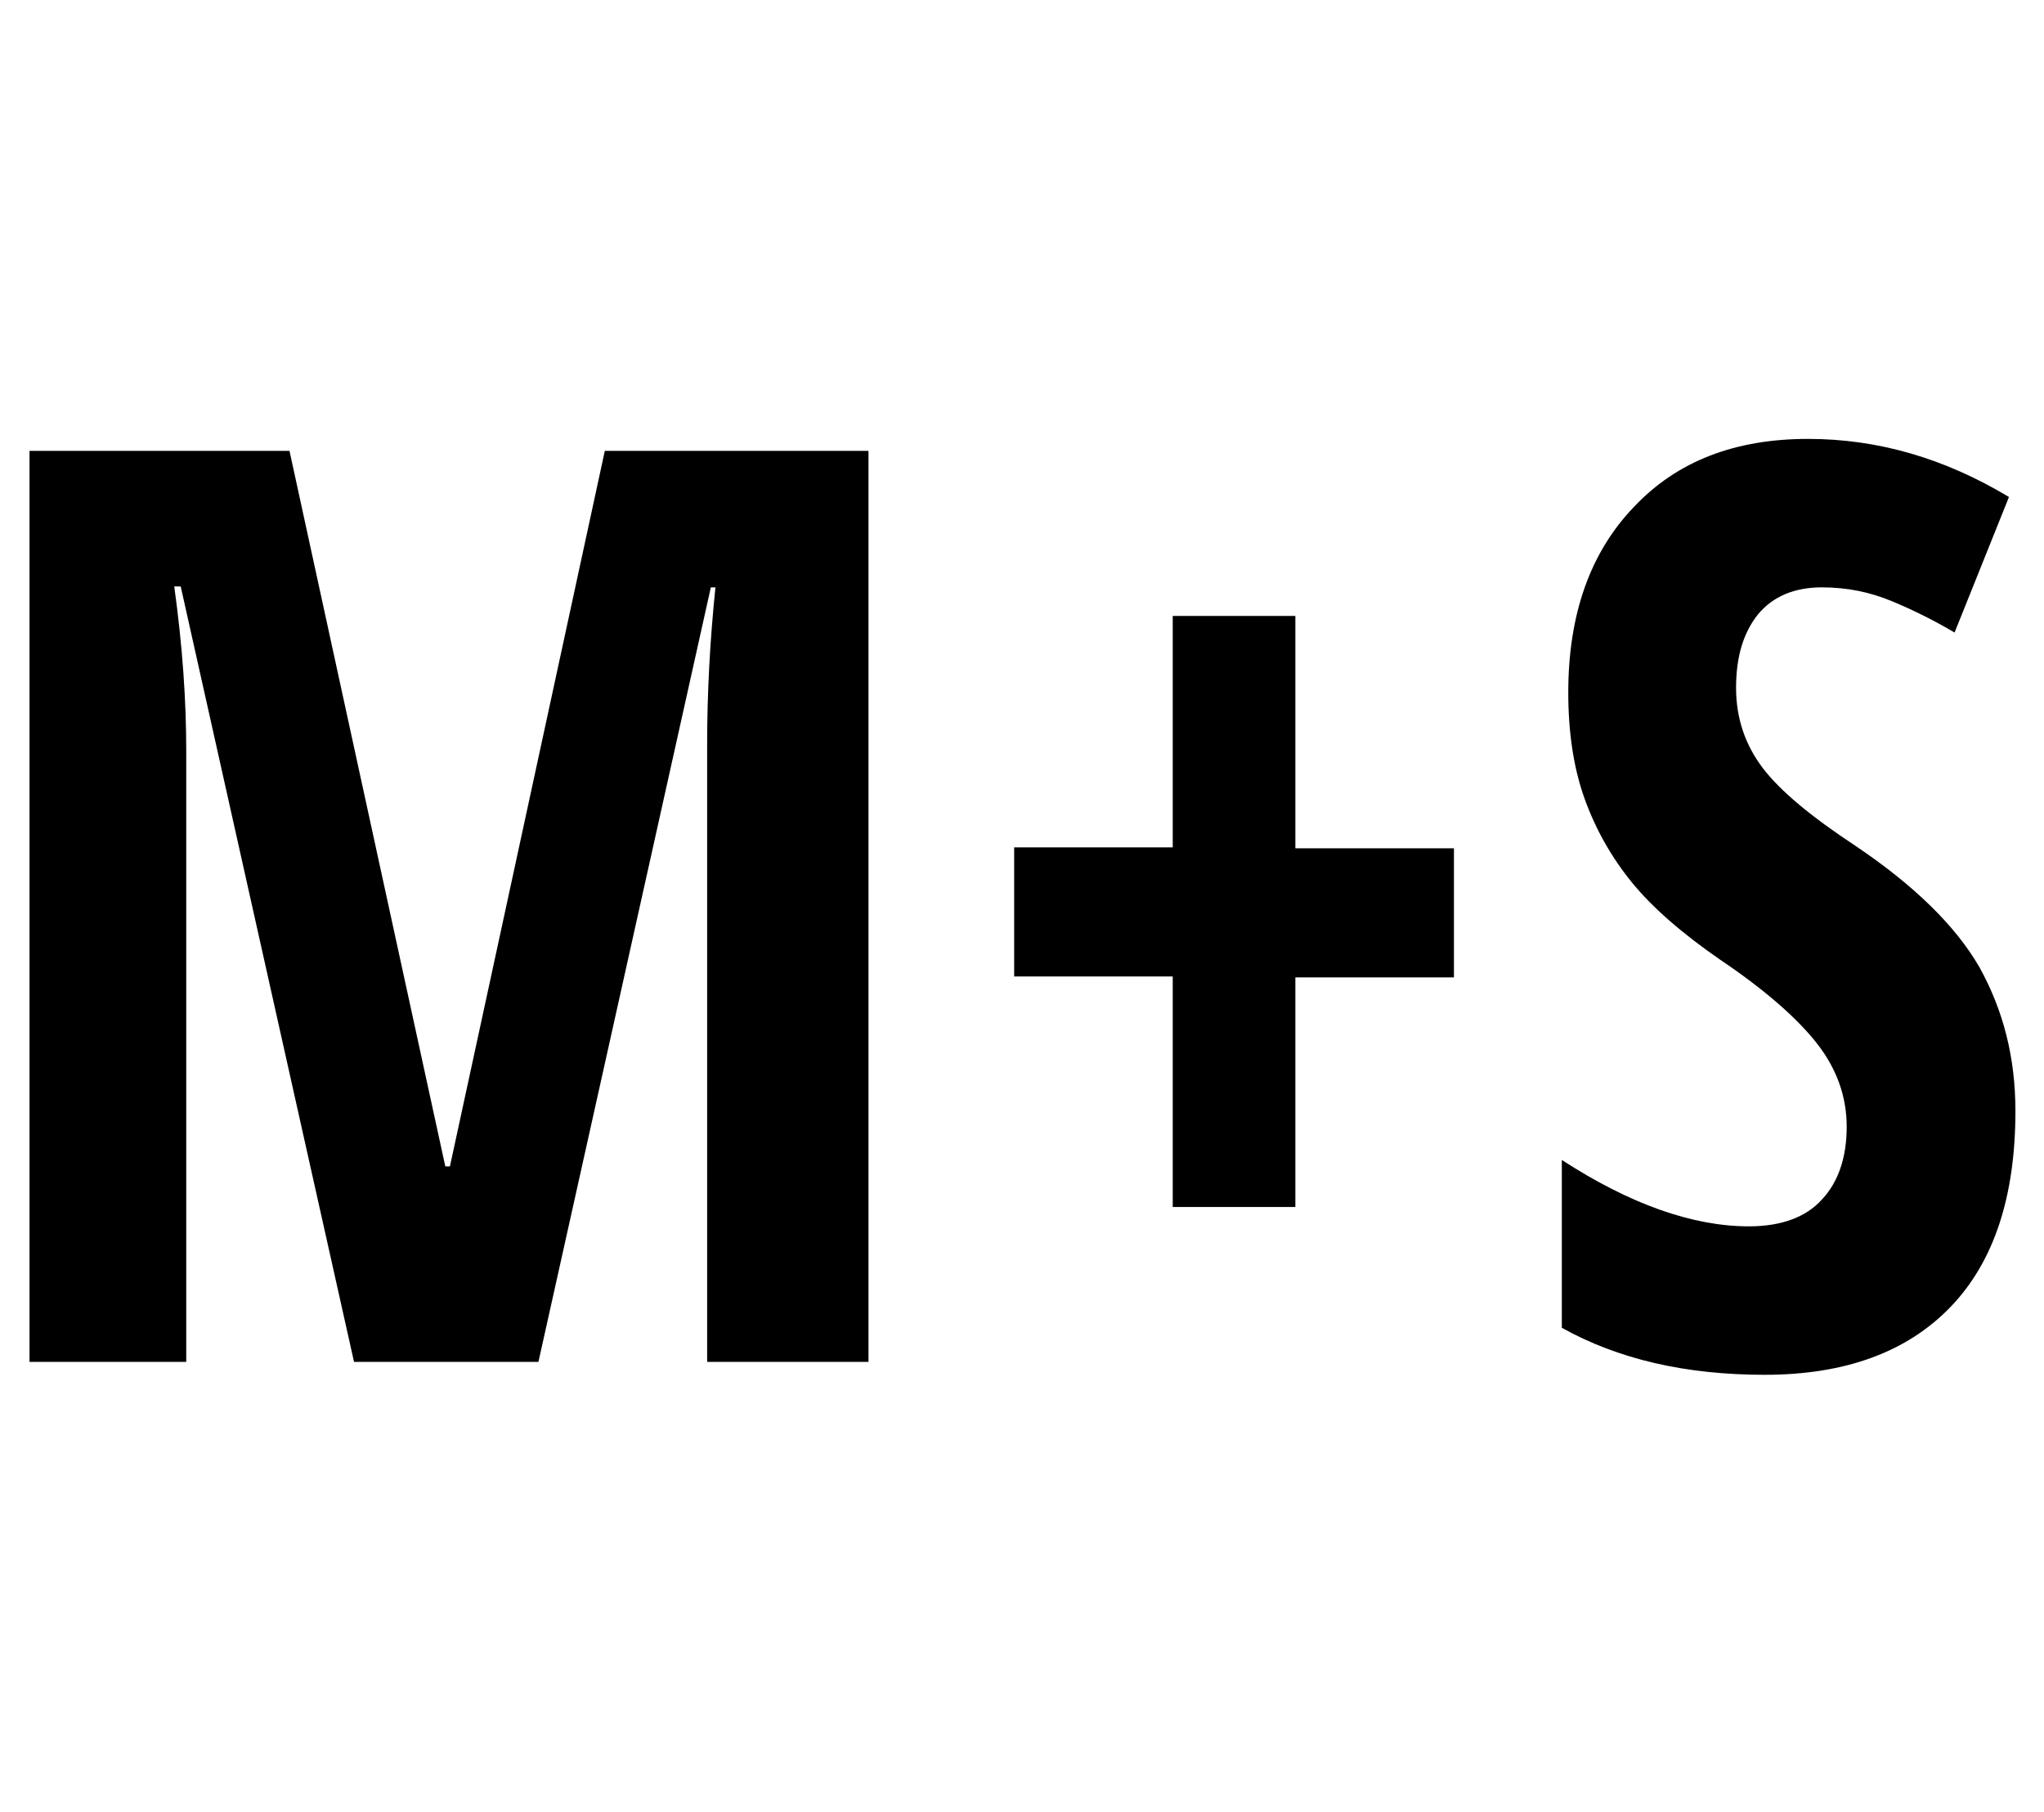
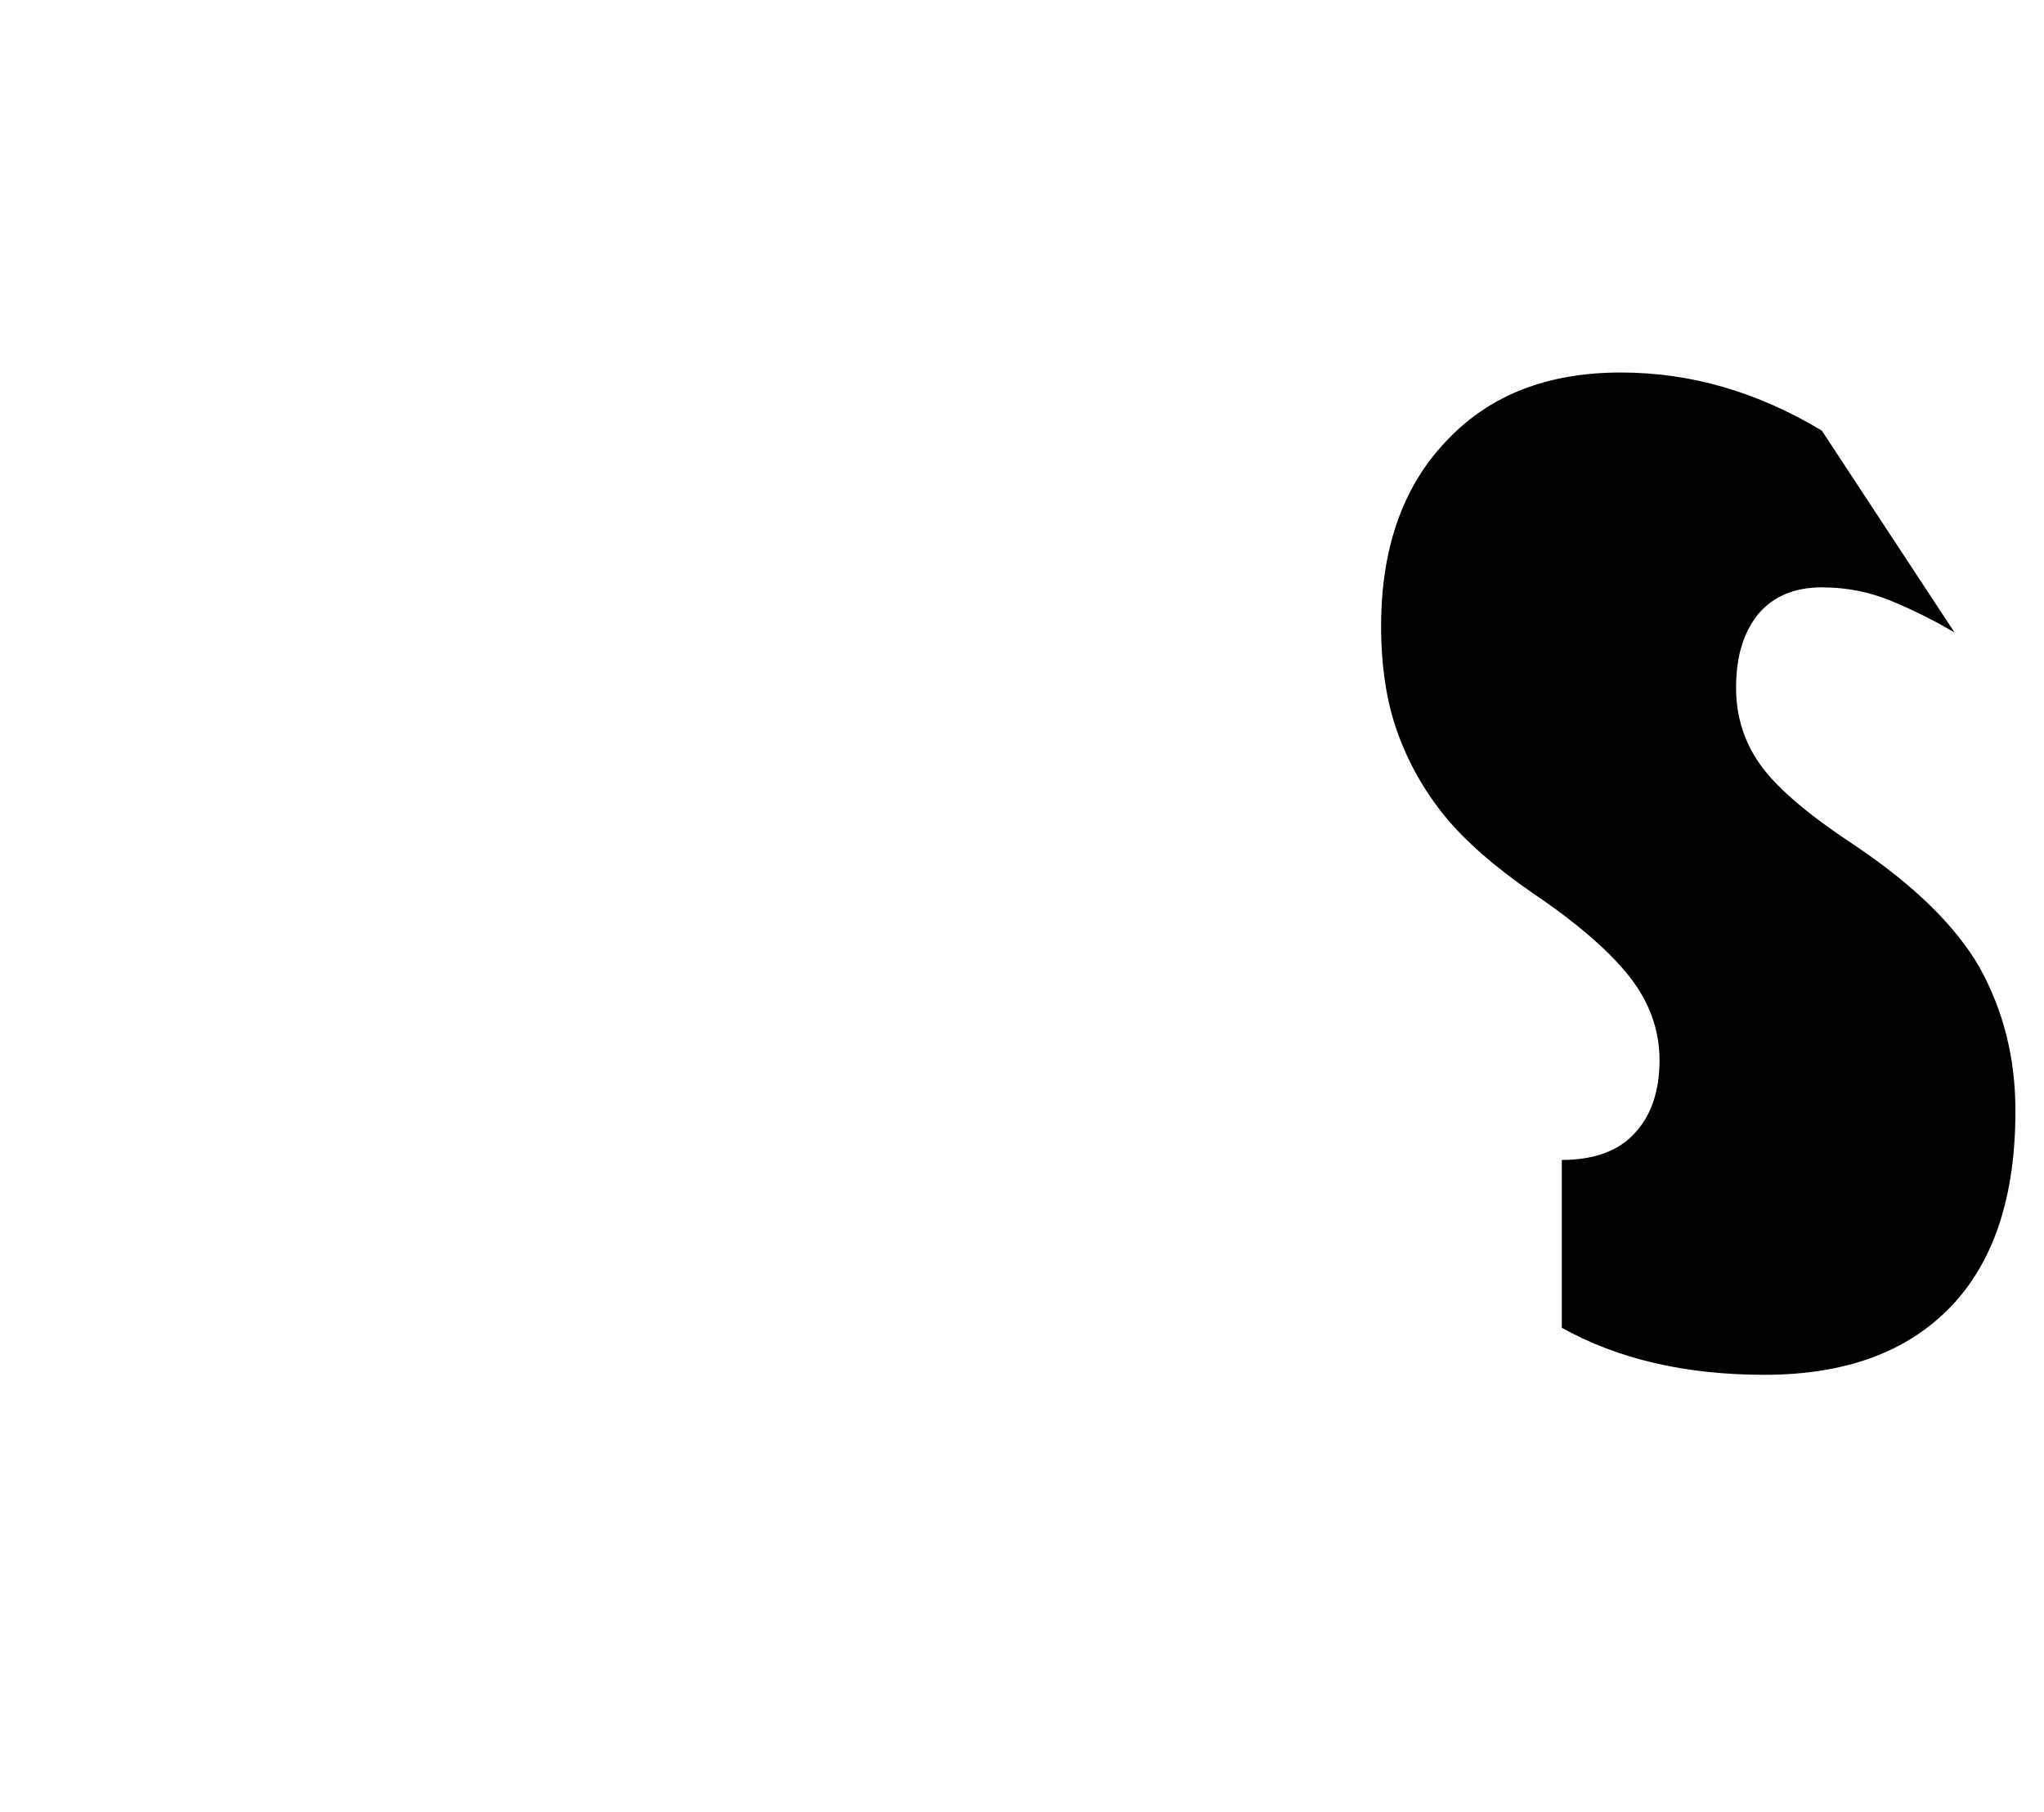
<svg xmlns="http://www.w3.org/2000/svg" xmlns:ns1="http://www.inkscape.org/namespaces/inkscape" xmlns:ns2="http://sodipodi.sourceforge.net/DTD/sodipodi-0.dtd" version="1.1" id="svg4309" x="0px" y="0px" viewBox="0 0 221.7 196.5" style="enable-background:new 0 0 221.7 196.5;" xml:space="preserve">
  <defs>
    <ns1:perspective id="perspective4317" ns1:persp3d-origin="372.04724 : 350.78739 : 1" ns1:vp_x="0 : 526.18109 : 1" ns1:vp_y="0 : 1000 : 0" ns1:vp_z="744.09448 : 526.18109 : 1" ns2:type="inkscape:persp3d">
		</ns1:perspective>
  </defs>
  <ns2:namedview bordercolor="#666666" borderopacity="1.0" gridtolerance="10000" guidetolerance="10" id="base" ns1:current-layer="layer1" ns1:cx="150.01639" ns1:cy="111.318" ns1:document-units="px" ns1:pageopacity="0.0" ns1:pageshadow="2" ns1:showpageshadow="false" ns1:zoom="2.0661528" objecttolerance="10" pagecolor="#ffffff" showborder="false" showgrid="false">
	</ns2:namedview>
  <g>
-     <path d="M38.4,147.7L19.6,63.6h-0.7c0.9,6.5,1.3,12.4,1.3,17.8v66.3h-17V48.9h28.2l16.9,77.6h0.5l16.8-77.6h28.6v98.8H76.7V80.7   c0-5.5,0.3-11.2,0.9-17h-0.5l-18.7,84H38.4z" />
-     <path d="M127.2,105.9H110v-14h17.2V66.8h13.3v25.2h17.2v14h-17.2v24.9h-13.3V105.9z" />
-     <path d="M218.6,120.5c0,9.2-2.3,16.3-7,21.2c-4.7,4.9-11.4,7.4-20.2,7.4c-8.6,0-15.9-1.7-22-5.1v-18.2c7.4,4.8,14.2,7.2,20.3,7.2   c3.5,0,6.2-1,7.9-2.9c1.8-1.9,2.7-4.6,2.7-7.9c0-3.3-1.1-6.3-3.2-9c-2.1-2.7-5.6-5.8-10.5-9.1c-4.2-2.9-7.4-5.7-9.6-8.4   c-2.2-2.7-3.9-5.7-5.1-9c-1.2-3.3-1.8-7.2-1.8-11.6c0-8.5,2.4-15.2,7.1-20.1c4.7-5,11-7.4,18.9-7.4c7.6,0,14.8,2.1,21.8,6.3   L212,68.6c-2.2-1.3-4.4-2.4-6.8-3.4c-2.4-1-4.9-1.5-7.6-1.5c-3,0-5.3,1-6.9,2.9c-1.6,2-2.4,4.6-2.4,8c0,3.3,1,6.2,2.9,8.7   c1.9,2.5,5.3,5.3,10,8.4c6.4,4.3,10.9,8.7,13.5,13.2C217.3,109.6,218.6,114.7,218.6,120.5z" />
+     <path d="M218.6,120.5c0,9.2-2.3,16.3-7,21.2c-4.7,4.9-11.4,7.4-20.2,7.4c-8.6,0-15.9-1.7-22-5.1v-18.2c3.5,0,6.2-1,7.9-2.9c1.8-1.9,2.7-4.6,2.7-7.9c0-3.3-1.1-6.3-3.2-9c-2.1-2.7-5.6-5.8-10.5-9.1c-4.2-2.9-7.4-5.7-9.6-8.4   c-2.2-2.7-3.9-5.7-5.1-9c-1.2-3.3-1.8-7.2-1.8-11.6c0-8.5,2.4-15.2,7.1-20.1c4.7-5,11-7.4,18.9-7.4c7.6,0,14.8,2.1,21.8,6.3   L212,68.6c-2.2-1.3-4.4-2.4-6.8-3.4c-2.4-1-4.9-1.5-7.6-1.5c-3,0-5.3,1-6.9,2.9c-1.6,2-2.4,4.6-2.4,8c0,3.3,1,6.2,2.9,8.7   c1.9,2.5,5.3,5.3,10,8.4c6.4,4.3,10.9,8.7,13.5,13.2C217.3,109.6,218.6,114.7,218.6,120.5z" />
  </g>
</svg>